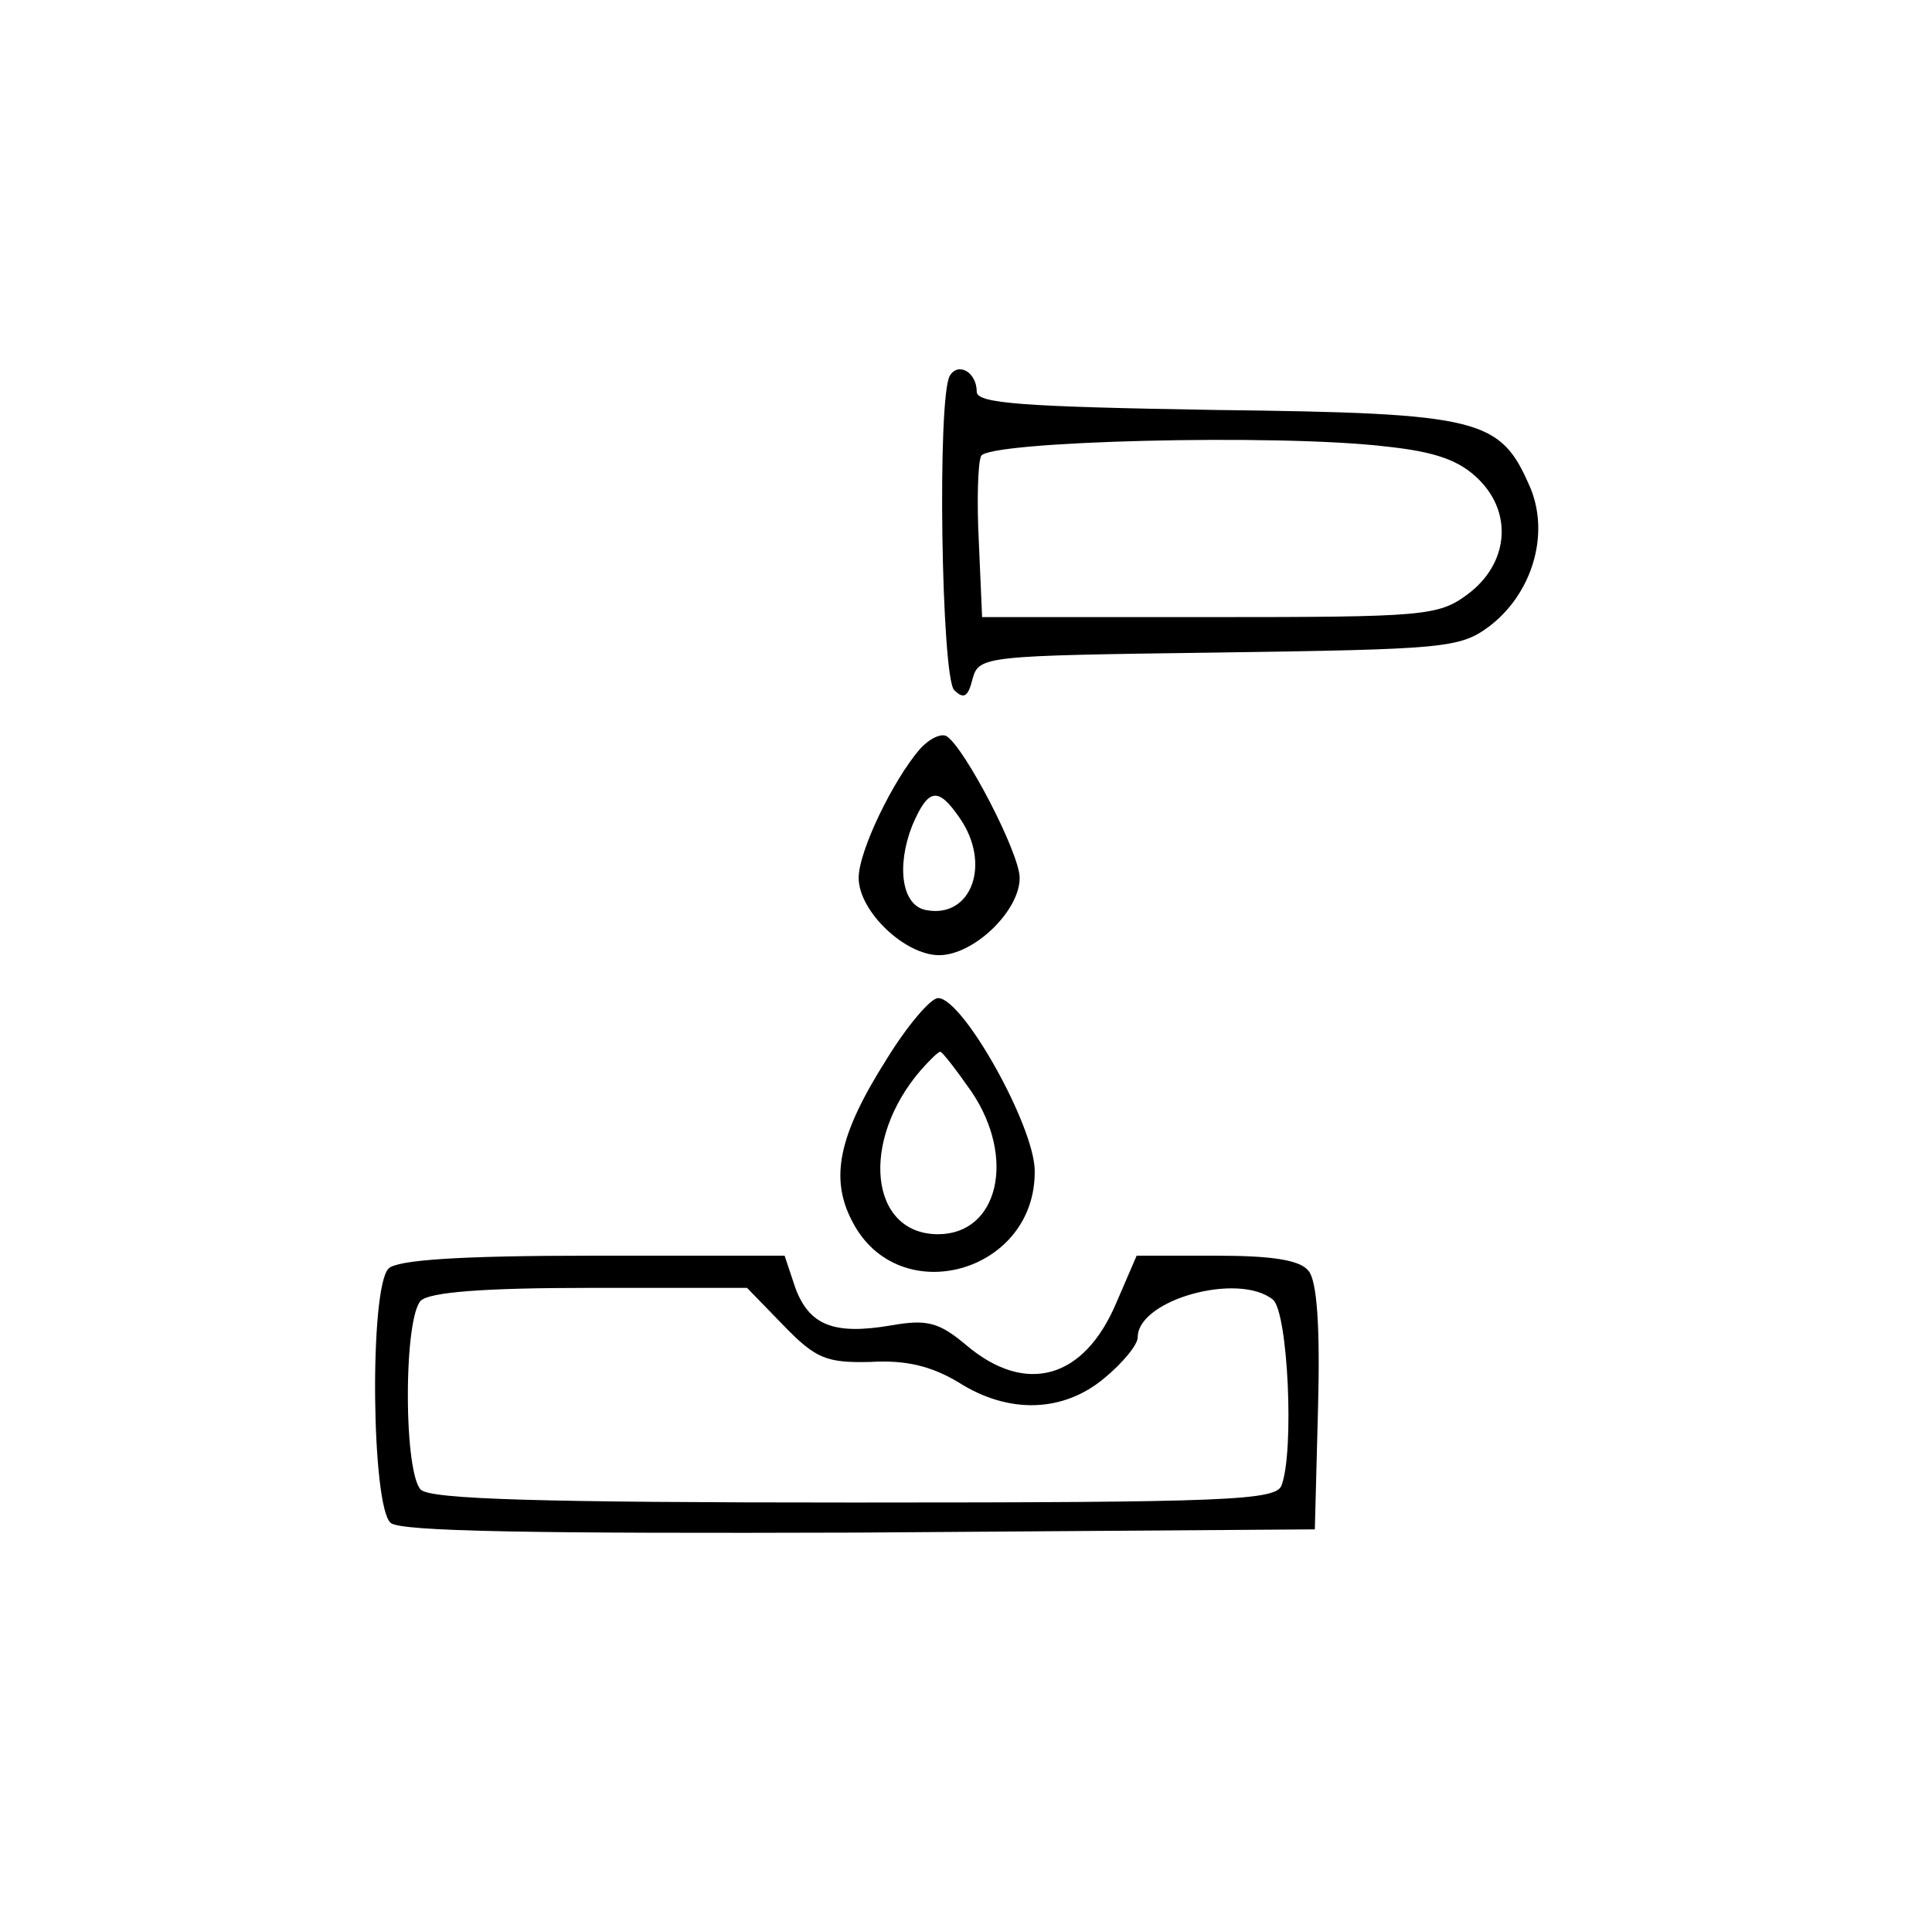
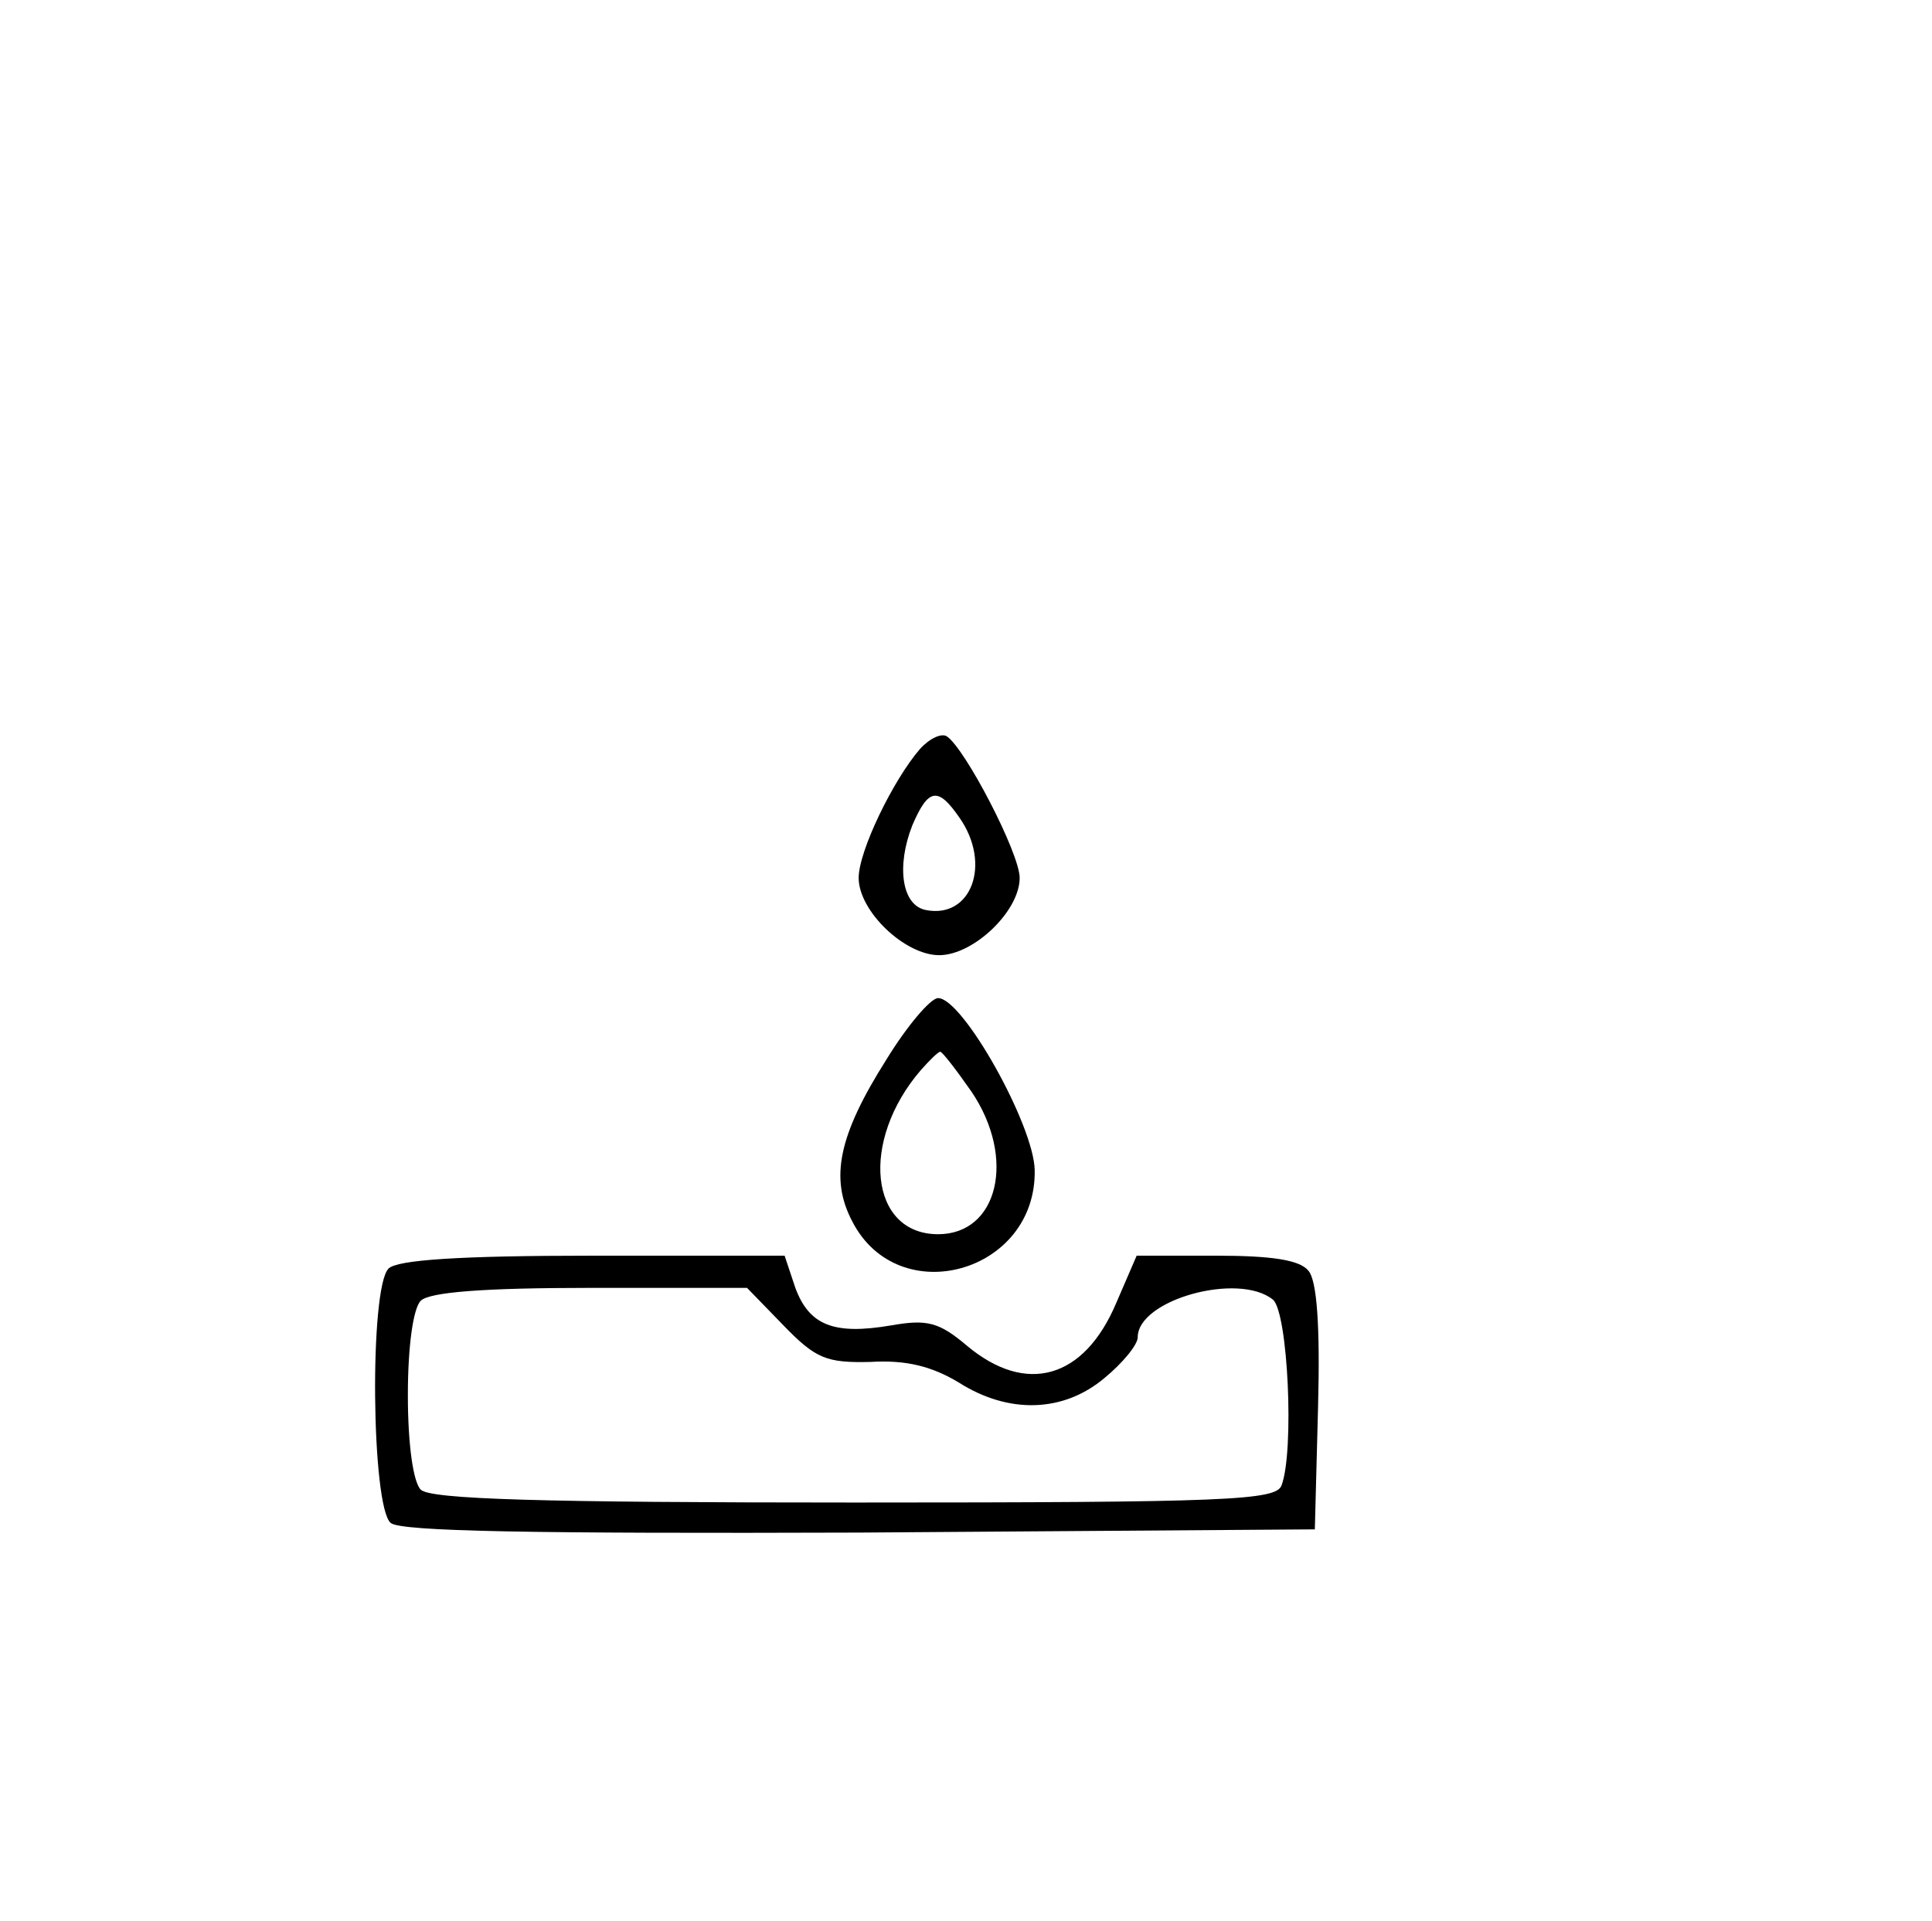
<svg xmlns="http://www.w3.org/2000/svg" version="1.0" width="180pt" height="179pt" viewBox="0 0 180 179" preserveAspectRatio="xMidYMid meet">
  <g transform="translate(0,179) scale(0.1,-0.1)" fill="#000000" stroke="none">
-     <path d="M885 1440 c-12 -19 -8 -281 4 -293 9 -9 13 -6 17 10 6 22 10 22 229 25 209 3 225 4 252 24 40 30 57 85 39 129 -28 65 -44 70 -293 73 -180 3 -223 6 -223 17 0 18 -17 28 -25 15z m406 -66 c47 -5 69 -13 87 -31 32 -32 27 -79 -11 -107 -27 -20 -41 -21 -240 -21 l-212 0 -3 69 c-2 38 -1 74 2 81 5 14 276 21 377 9z" />
    <path d="M857 1092 c-25 -29 -57 -95 -57 -120 0 -31 43 -72 75 -72 32 0 75 41 75 72 0 23 -51 121 -68 132 -5 3 -16 -2 -25 -12z m37 -64 c30 -43 11 -94 -31 -86 -23 4 -28 41 -13 79 15 35 24 36 44 7z" />
    <path d="M826 803 c-45 -71 -53 -111 -32 -151 43 -84 172 -48 170 48 -1 42 -67 160 -90 160 -7 0 -29 -26 -48 -57z m79 -30 c42 -62 25 -133 -31 -133 -64 0 -73 87 -16 153 8 9 16 17 18 17 2 0 15 -17 29 -37z" />
    <path d="M362 608 c-18 -18 -16 -222 2 -237 9 -8 133 -10 437 -9 l424 3 3 114 c2 75 -1 118 -9 127 -8 10 -34 14 -86 14 l-74 0 -19 -44 c-30 -71 -84 -86 -139 -40 -26 22 -37 25 -71 19 -53 -9 -76 0 -89 35 l-10 30 -178 0 c-126 0 -183 -4 -191 -12z m368 -53 c30 -31 40 -35 81 -34 33 2 57 -4 82 -19 47 -30 98 -28 136 4 17 14 31 31 31 38 0 35 94 61 126 35 14 -12 20 -141 8 -173 -5 -14 -50 -16 -398 -16 -292 0 -395 3 -404 12 -7 7 -12 42 -12 88 0 46 5 81 12 88 8 8 58 12 158 12 l146 0 34 -35z" />
  </g>
</svg>